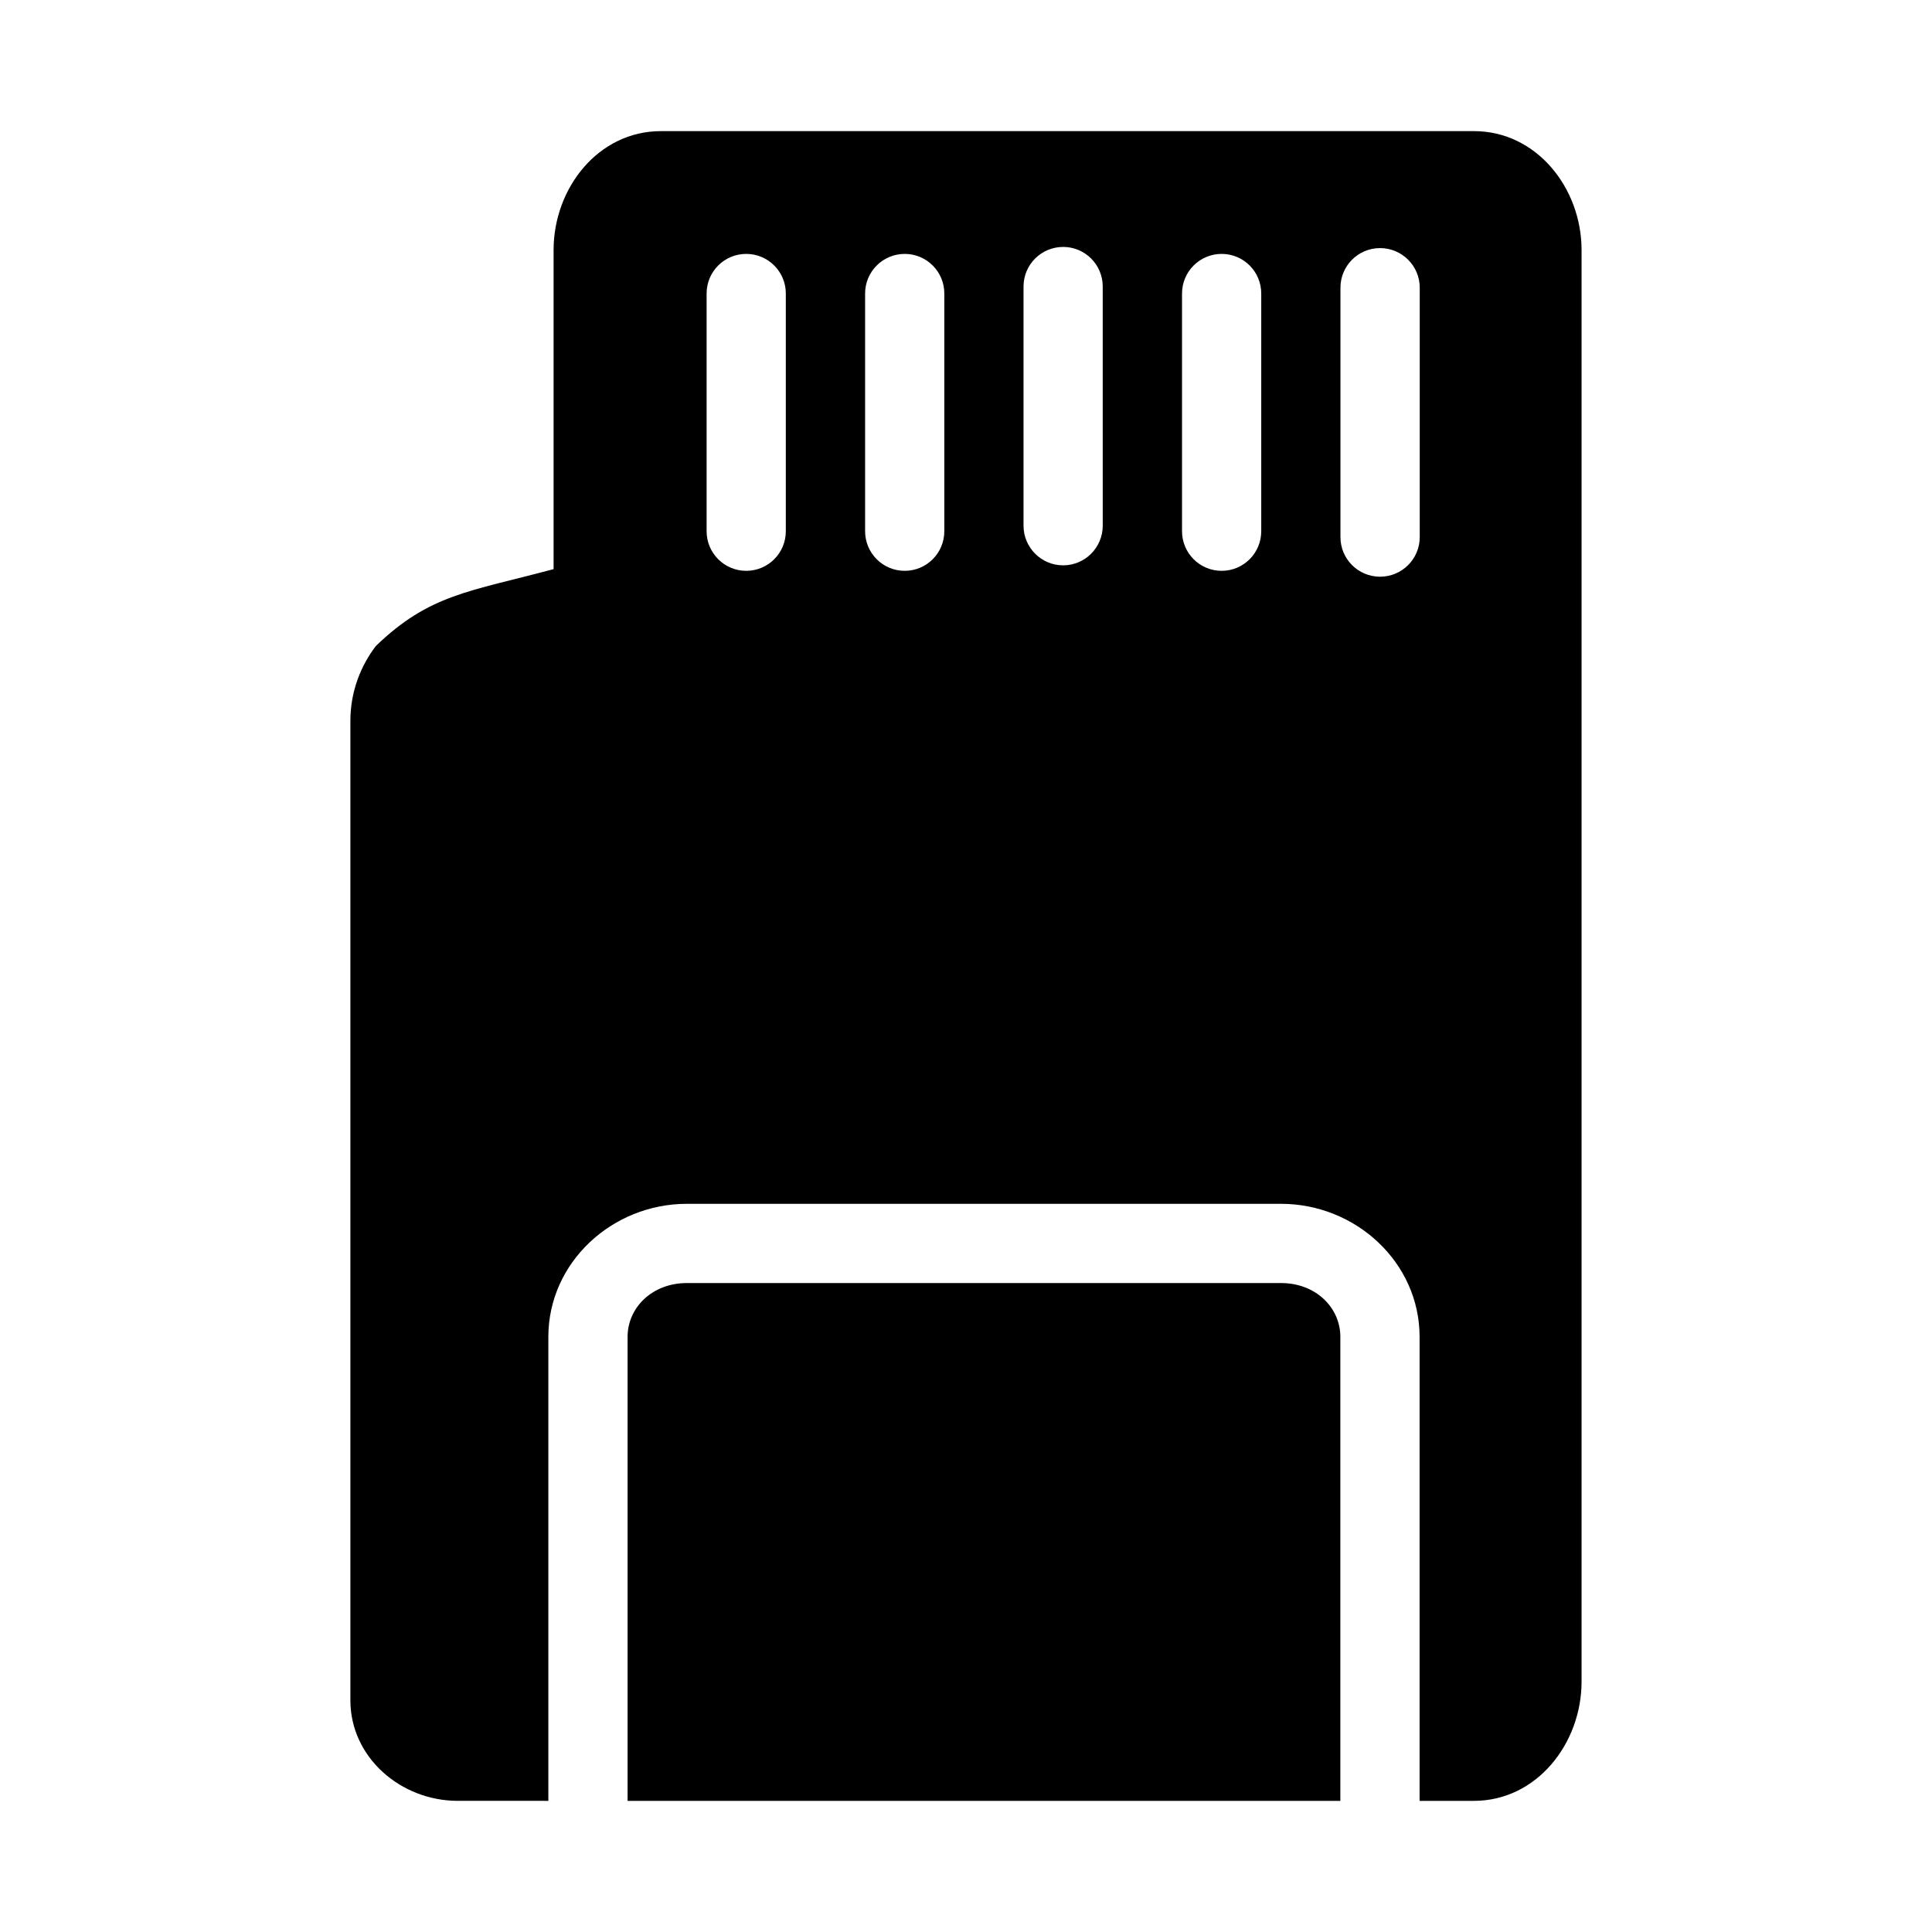
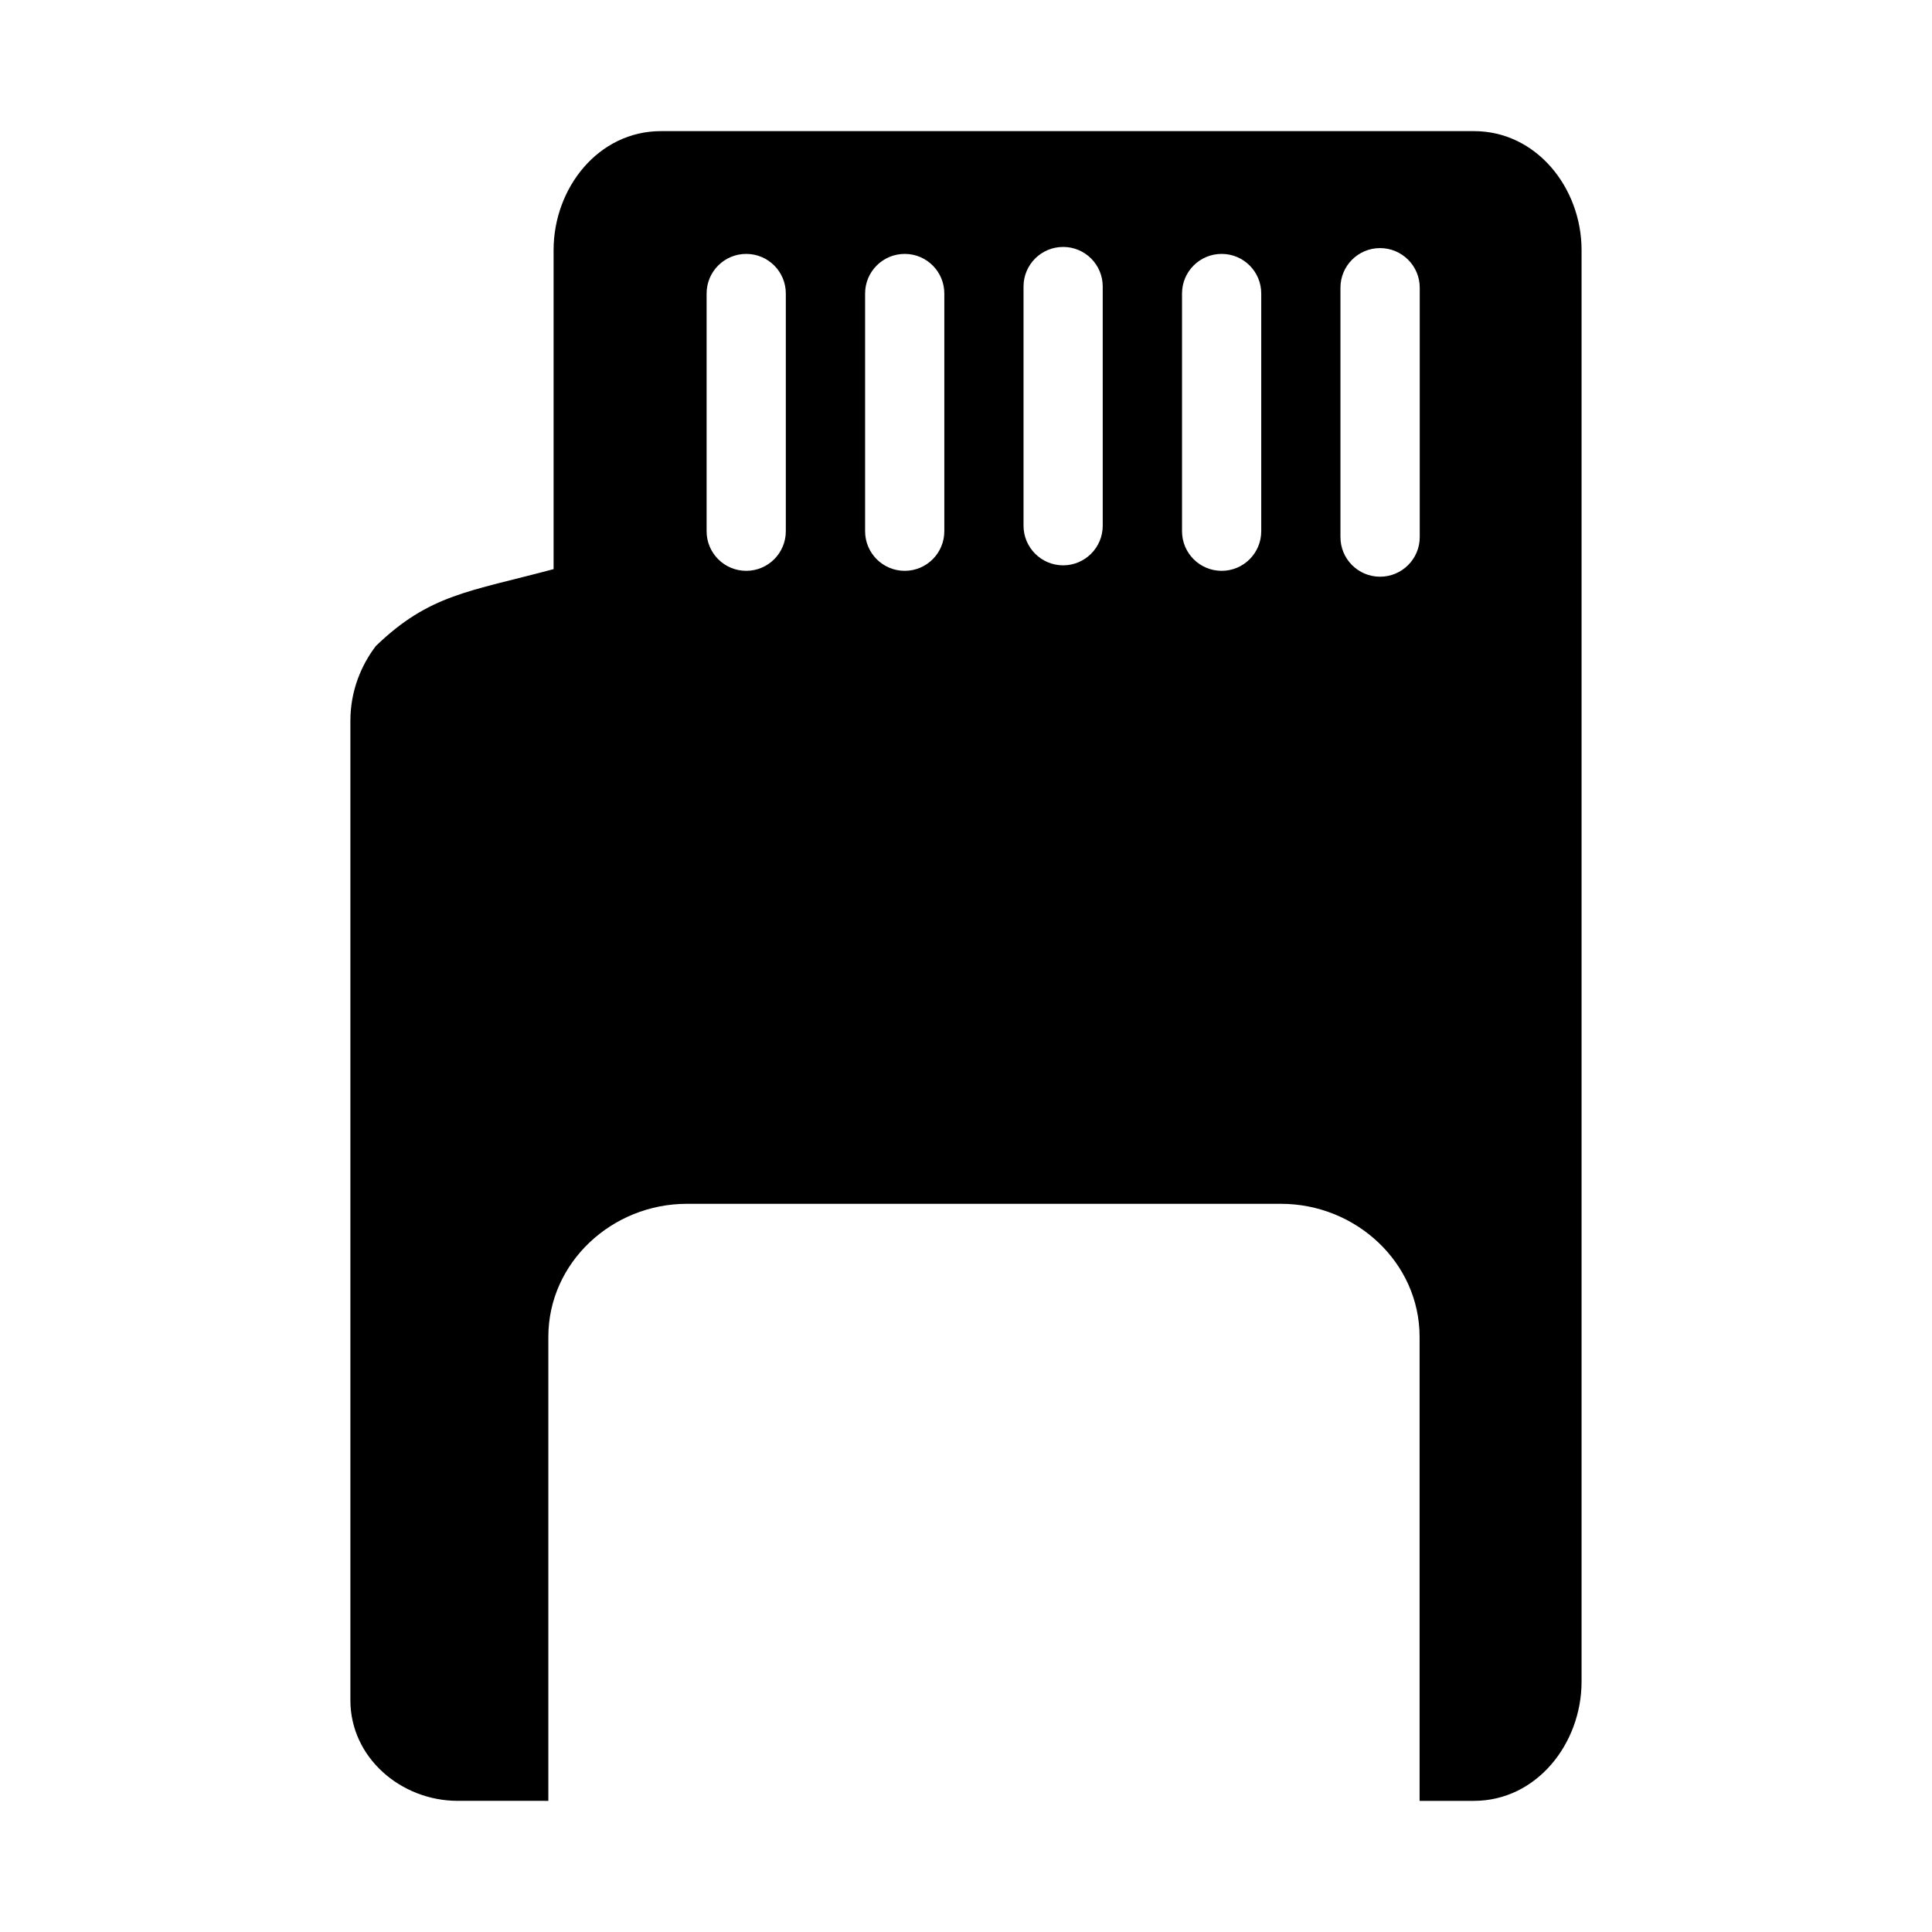
<svg xmlns="http://www.w3.org/2000/svg" fill="#000000" width="800px" height="800px" version="1.1" viewBox="144 144 512 512">
  <g>
    <path d="m319.14 178.75c-16.559 0-28.434 15.055-28.434 31.527v84.547c-22.379 5.996-32.875 6.644-47.105 20.375-3.891 5.109-6.746 11.895-6.746 19.824v259.57c0 15.207 13.43 26.648 28.434 26.648l24.027 0.004v-122.96c0-19.688 16.863-35.262 36.715-35.262h157.44c19.852 0 36.734 15.57 36.734 35.262v122.96h14.41c16.559 0 28.516-15.137 28.516-31.609v-379.36c0-16.477-11.957-31.527-28.516-31.527zm106.64 30.688c5.769 0.02 10.434 4.688 10.453 10.453l0.004 63.453c-0.02 5.769-4.688 10.453-10.453 10.477-5.801 0.02-10.52-4.68-10.539-10.477v-63.449c0.02-5.797 4.738-10.477 10.539-10.453zm83.906 0.309c5.828-0.023 10.582 4.707 10.559 10.535v66.012c0.023 5.832-4.727 10.562-10.555 10.539-5.801-0.02-10.48-4.738-10.457-10.539v-66.008c-0.023-5.801 4.656-10.516 10.457-10.539zm-167.89 1.539c5.801 0.02 10.477 4.738 10.453 10.535v62.918c0.023 5.797-4.656 10.516-10.453 10.535-5.832 0.023-10.562-4.707-10.539-10.535v-62.918c-0.023-5.828 4.707-10.559 10.539-10.535zm42.004 0c5.801 0.02 10.477 4.738 10.453 10.535v62.918c0.023 5.797-4.656 10.516-10.453 10.535-5.832 0.023-10.562-4.707-10.539-10.535v-62.918c-0.023-5.828 4.707-10.559 10.539-10.535zm83.988 0c5.801 0.02 10.477 4.738 10.453 10.535v62.918c0.023 5.797-4.656 10.516-10.453 10.535-5.828 0.023-10.562-4.707-10.539-10.535v-62.918c-0.023-5.828 4.711-10.559 10.539-10.535z" />
-     <path d="m326.04 484.02c-9.223 0-15.723 6.519-15.723 14.27v122.96l188.89-0.004v-122.96c0-7.75-6.504-14.266-15.723-14.266z" />
  </g>
</svg>